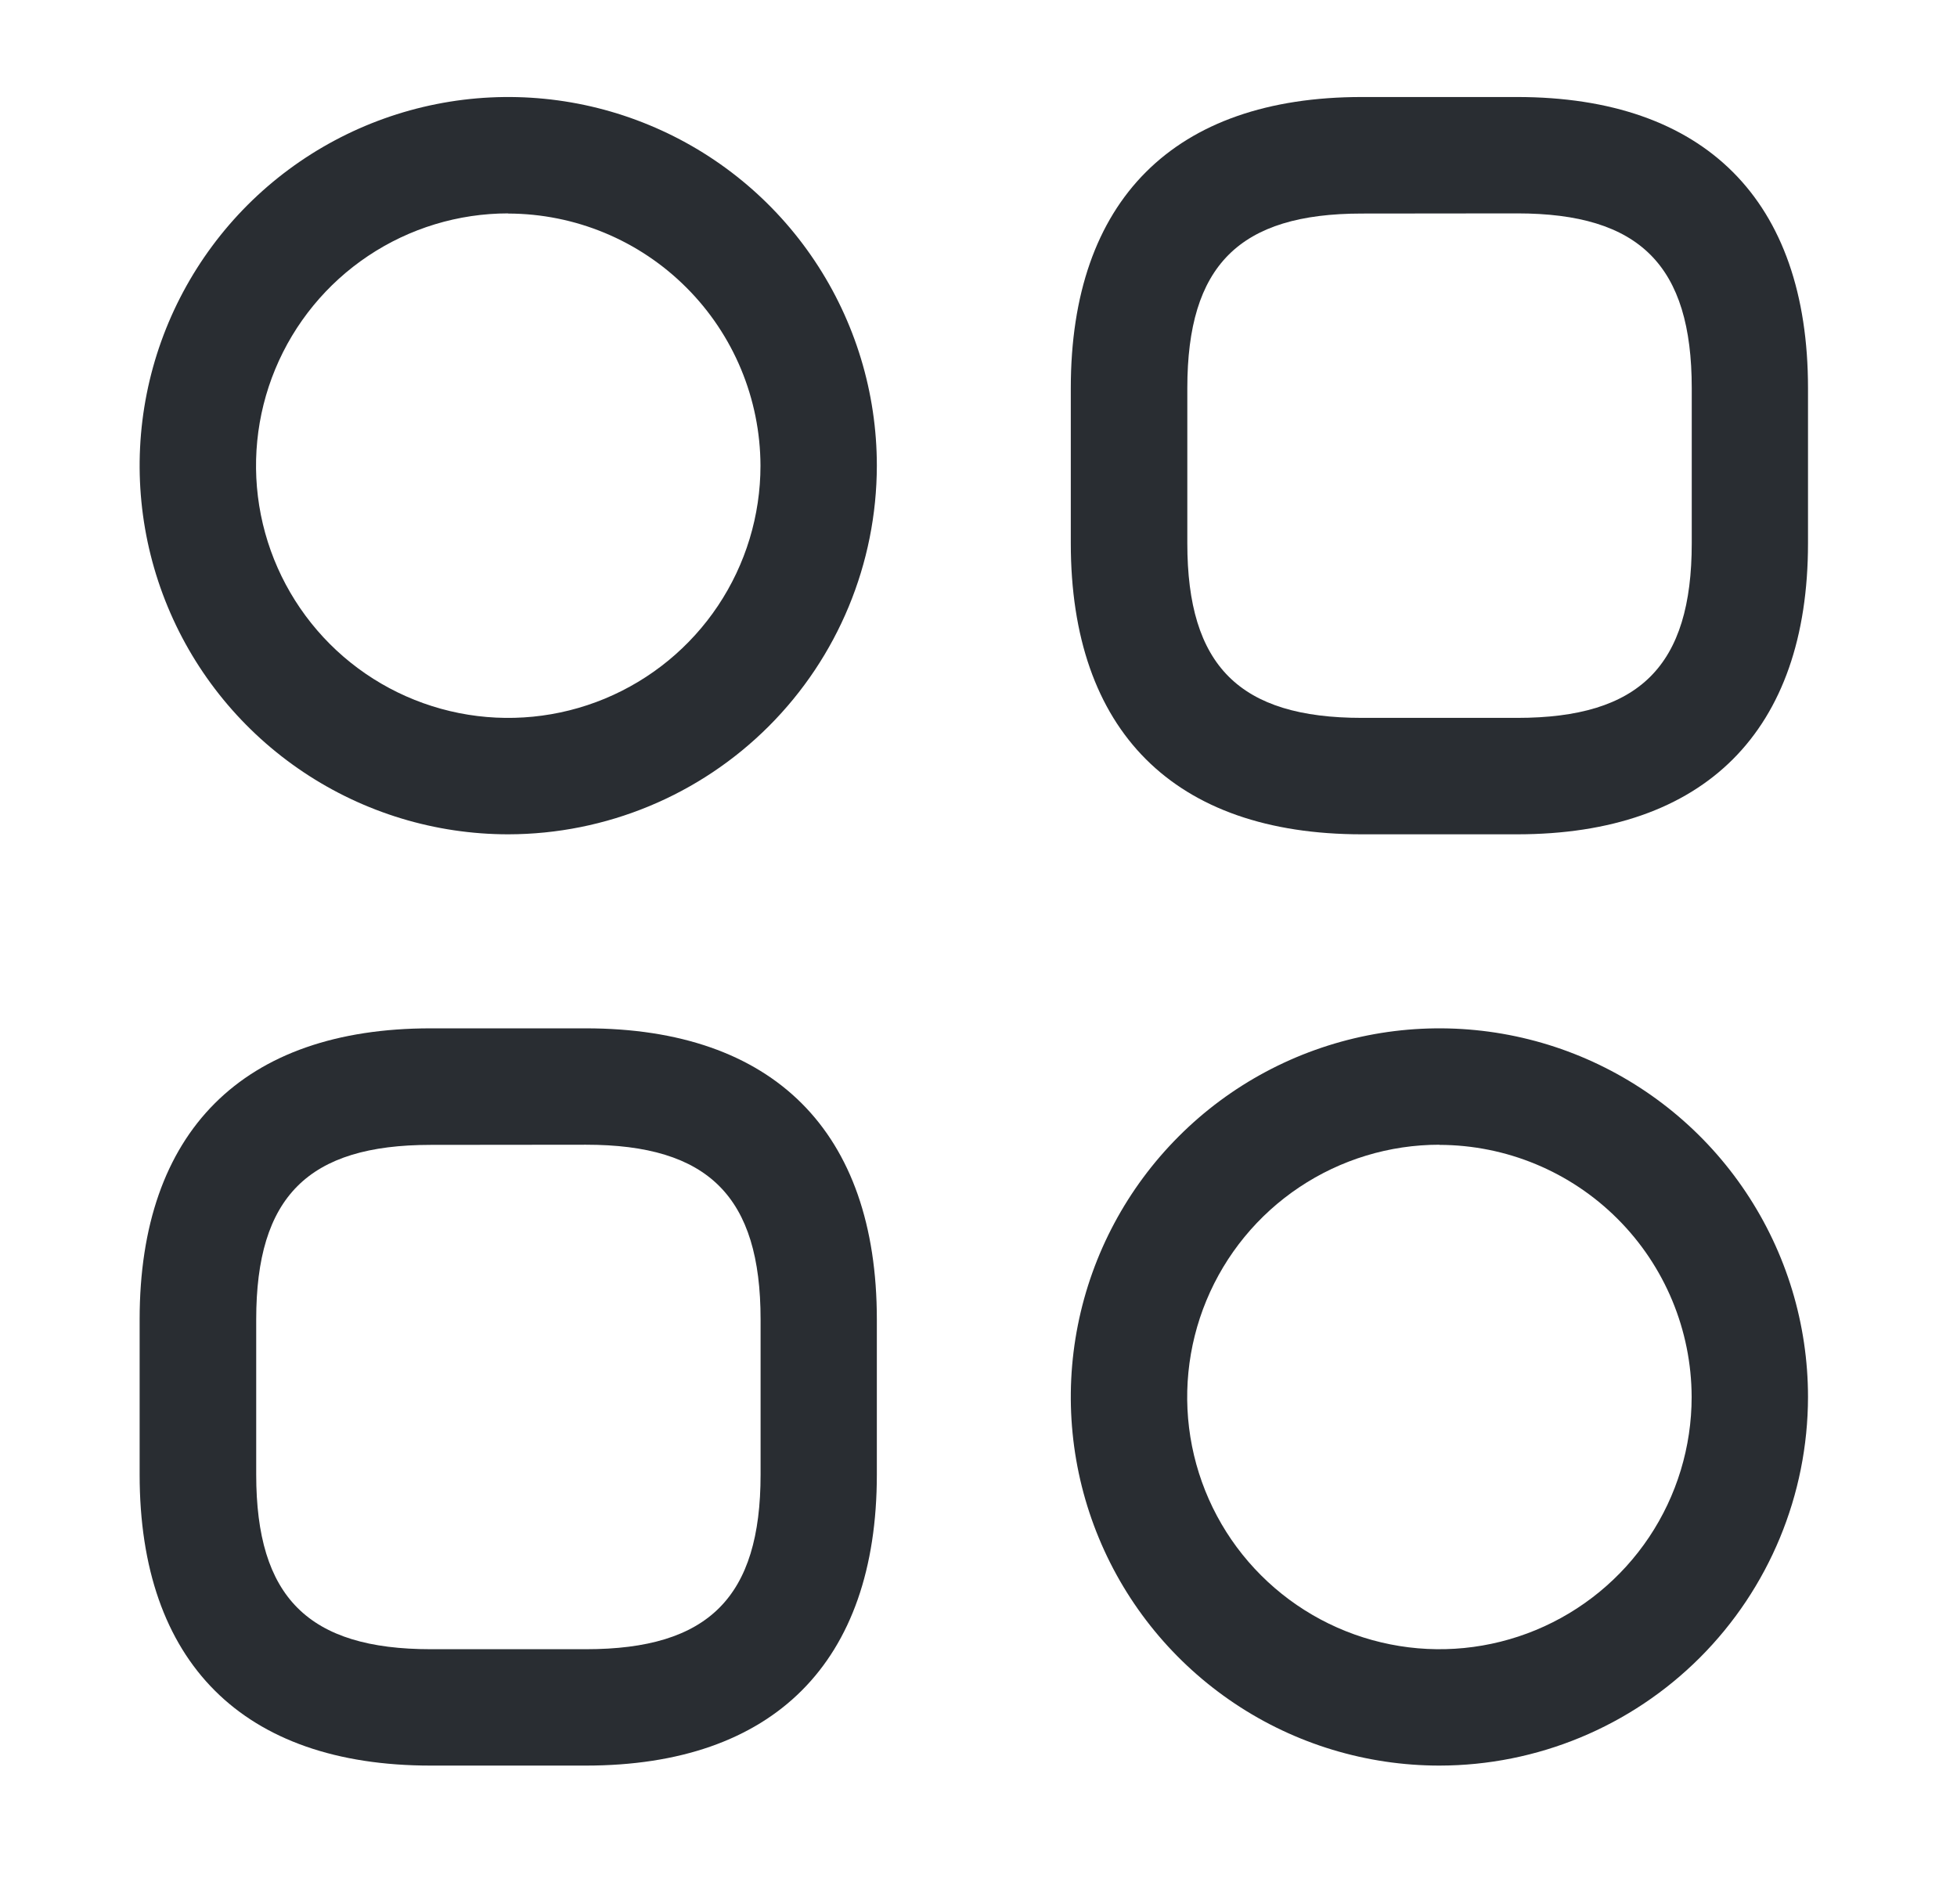
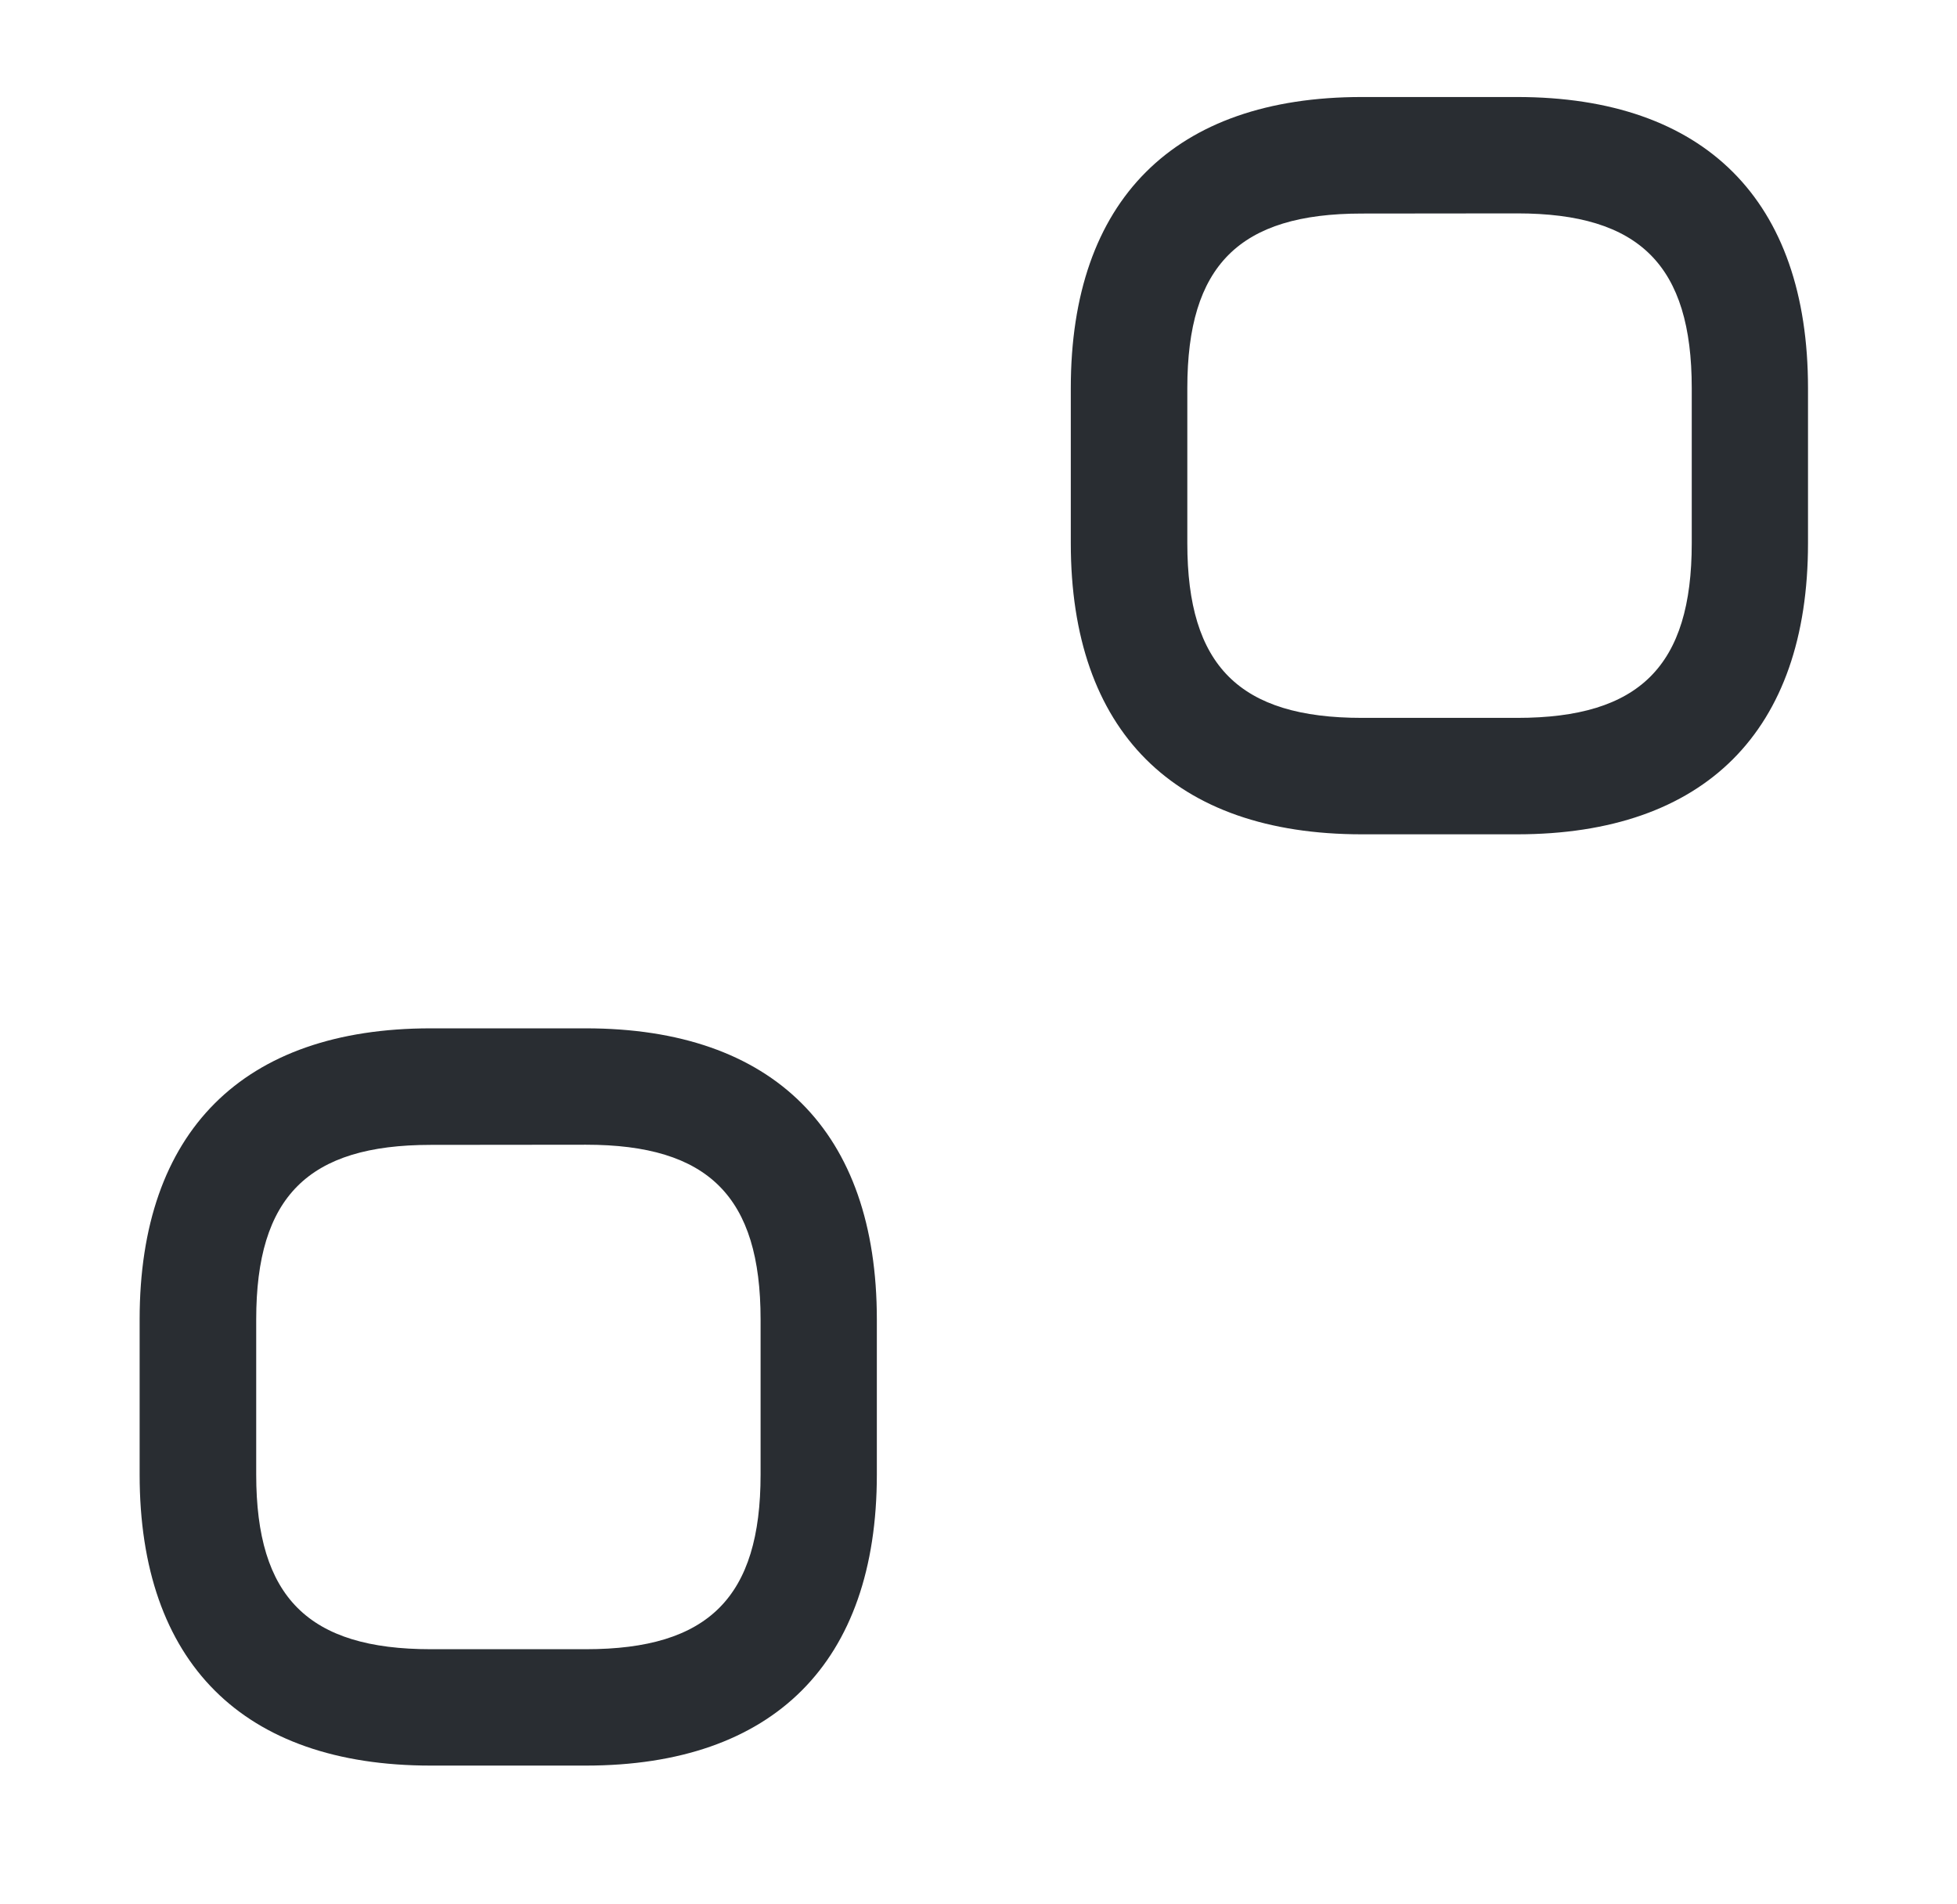
<svg xmlns="http://www.w3.org/2000/svg" width="37" height="36" viewBox="0 0 37 36" fill="none">
  <path d="M28.681 15.772H25.747C22.197 15.772 20.245 13.82 20.245 10.27V7.336C20.245 3.785 22.197 1.834 25.747 1.834H28.681C32.232 1.834 34.183 3.785 34.183 7.336V10.27C34.183 13.82 32.232 15.772 28.681 15.772ZM25.747 4.037C23.429 4.037 22.448 5.018 22.448 7.336V10.27C22.448 12.588 23.432 13.571 25.75 13.571H28.684C31.002 13.571 31.985 12.588 31.985 10.27V7.336C31.985 5.018 31.002 4.034 28.684 4.034L25.747 4.037Z" fill="#292D32" />
  <path d="M11.076 33.377H8.142C4.592 33.377 2.64 31.426 2.64 27.876V24.942C2.64 21.391 4.592 19.44 8.142 19.44H11.076C14.627 19.44 16.578 21.391 16.578 24.942V27.876C16.578 31.426 14.627 33.377 11.076 33.377ZM8.142 21.643C5.824 21.643 4.844 22.623 4.844 24.942V27.876C4.844 30.194 5.827 31.177 8.145 31.177H11.079C13.397 31.177 14.38 30.194 14.38 27.876V24.942C14.38 22.623 13.397 21.64 11.079 21.64L8.142 21.643Z" fill="#292D32" />
-   <path d="M9.609 15.772C8.231 15.772 6.884 15.363 5.738 14.597C4.592 13.832 3.698 12.743 3.171 11.47C2.643 10.196 2.505 8.795 2.774 7.443C3.043 6.092 3.707 4.85 4.681 3.875C5.656 2.901 6.898 2.237 8.25 1.968C9.601 1.699 11.003 1.837 12.276 2.365C13.549 2.892 14.638 3.785 15.403 4.931C16.169 6.077 16.578 7.425 16.578 8.803C16.576 10.651 15.842 12.422 14.535 13.729C13.229 15.035 11.457 15.77 9.609 15.772ZM9.609 4.034C8.666 4.034 7.744 4.314 6.96 4.838C6.176 5.362 5.565 6.107 5.204 6.978C4.843 7.849 4.748 8.808 4.932 9.733C5.116 10.658 5.571 11.508 6.237 12.175C6.904 12.842 7.754 13.296 8.679 13.48C9.604 13.664 10.563 13.569 11.434 13.208C12.305 12.847 13.05 12.236 13.574 11.452C14.098 10.668 14.378 9.746 14.378 8.803C14.374 7.539 13.871 6.329 12.977 5.436C12.084 4.542 10.873 4.04 9.609 4.037V4.034Z" fill="#292D32" />
-   <path d="M27.214 33.377C25.836 33.377 24.488 32.969 23.343 32.203C22.197 31.437 21.303 30.349 20.776 29.076C20.248 27.802 20.11 26.401 20.379 25.049C20.648 23.697 21.312 22.456 22.287 21.481C23.261 20.506 24.503 19.843 25.855 19.574C27.206 19.305 28.608 19.443 29.881 19.97C31.154 20.498 32.243 21.391 33.008 22.537C33.774 23.683 34.183 25.03 34.183 26.409C34.181 28.256 33.447 30.028 32.14 31.335C30.834 32.641 29.062 33.376 27.214 33.377ZM27.214 21.64C26.271 21.64 25.349 21.92 24.565 22.444C23.781 22.968 23.17 23.713 22.809 24.584C22.448 25.455 22.353 26.414 22.537 27.339C22.721 28.264 23.175 29.114 23.842 29.78C24.509 30.447 25.359 30.901 26.284 31.085C27.209 31.27 28.168 31.175 29.039 30.814C29.91 30.453 30.655 29.842 31.179 29.058C31.703 28.274 31.983 27.352 31.983 26.409C31.98 25.145 31.476 23.934 30.582 23.041C29.689 22.148 28.478 21.645 27.214 21.643V21.64Z" fill="#292D32" />
</svg>